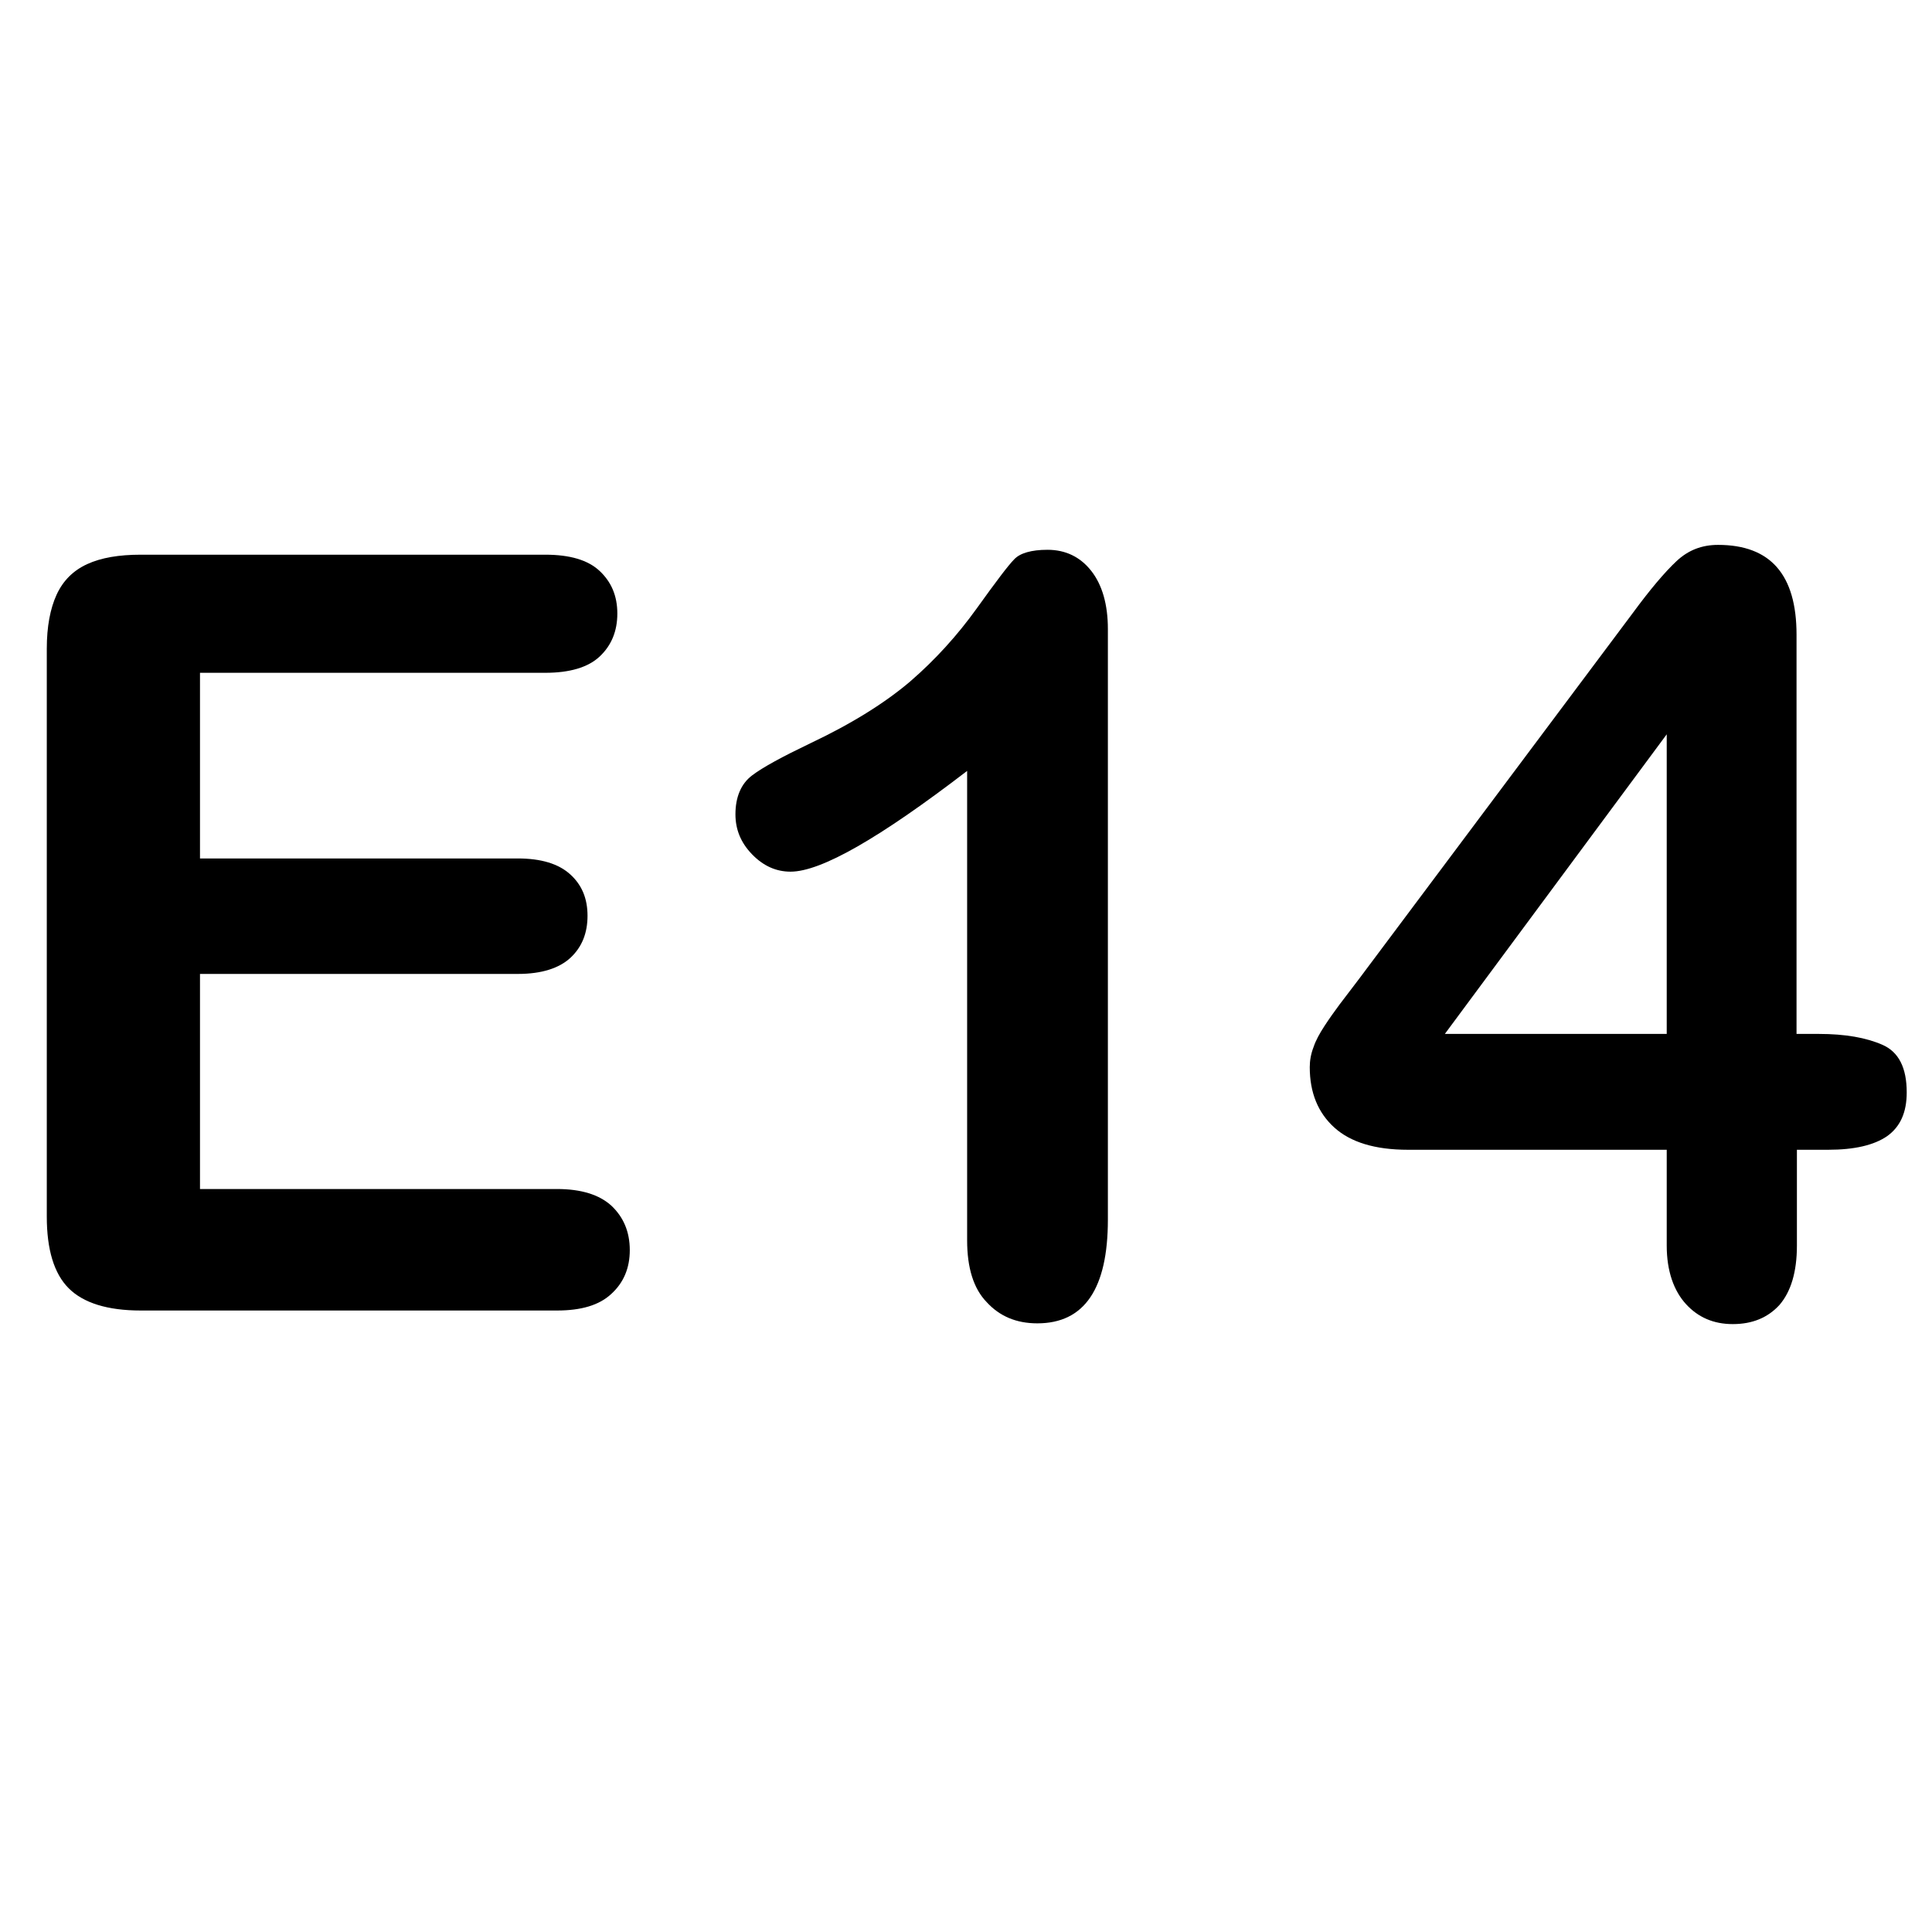
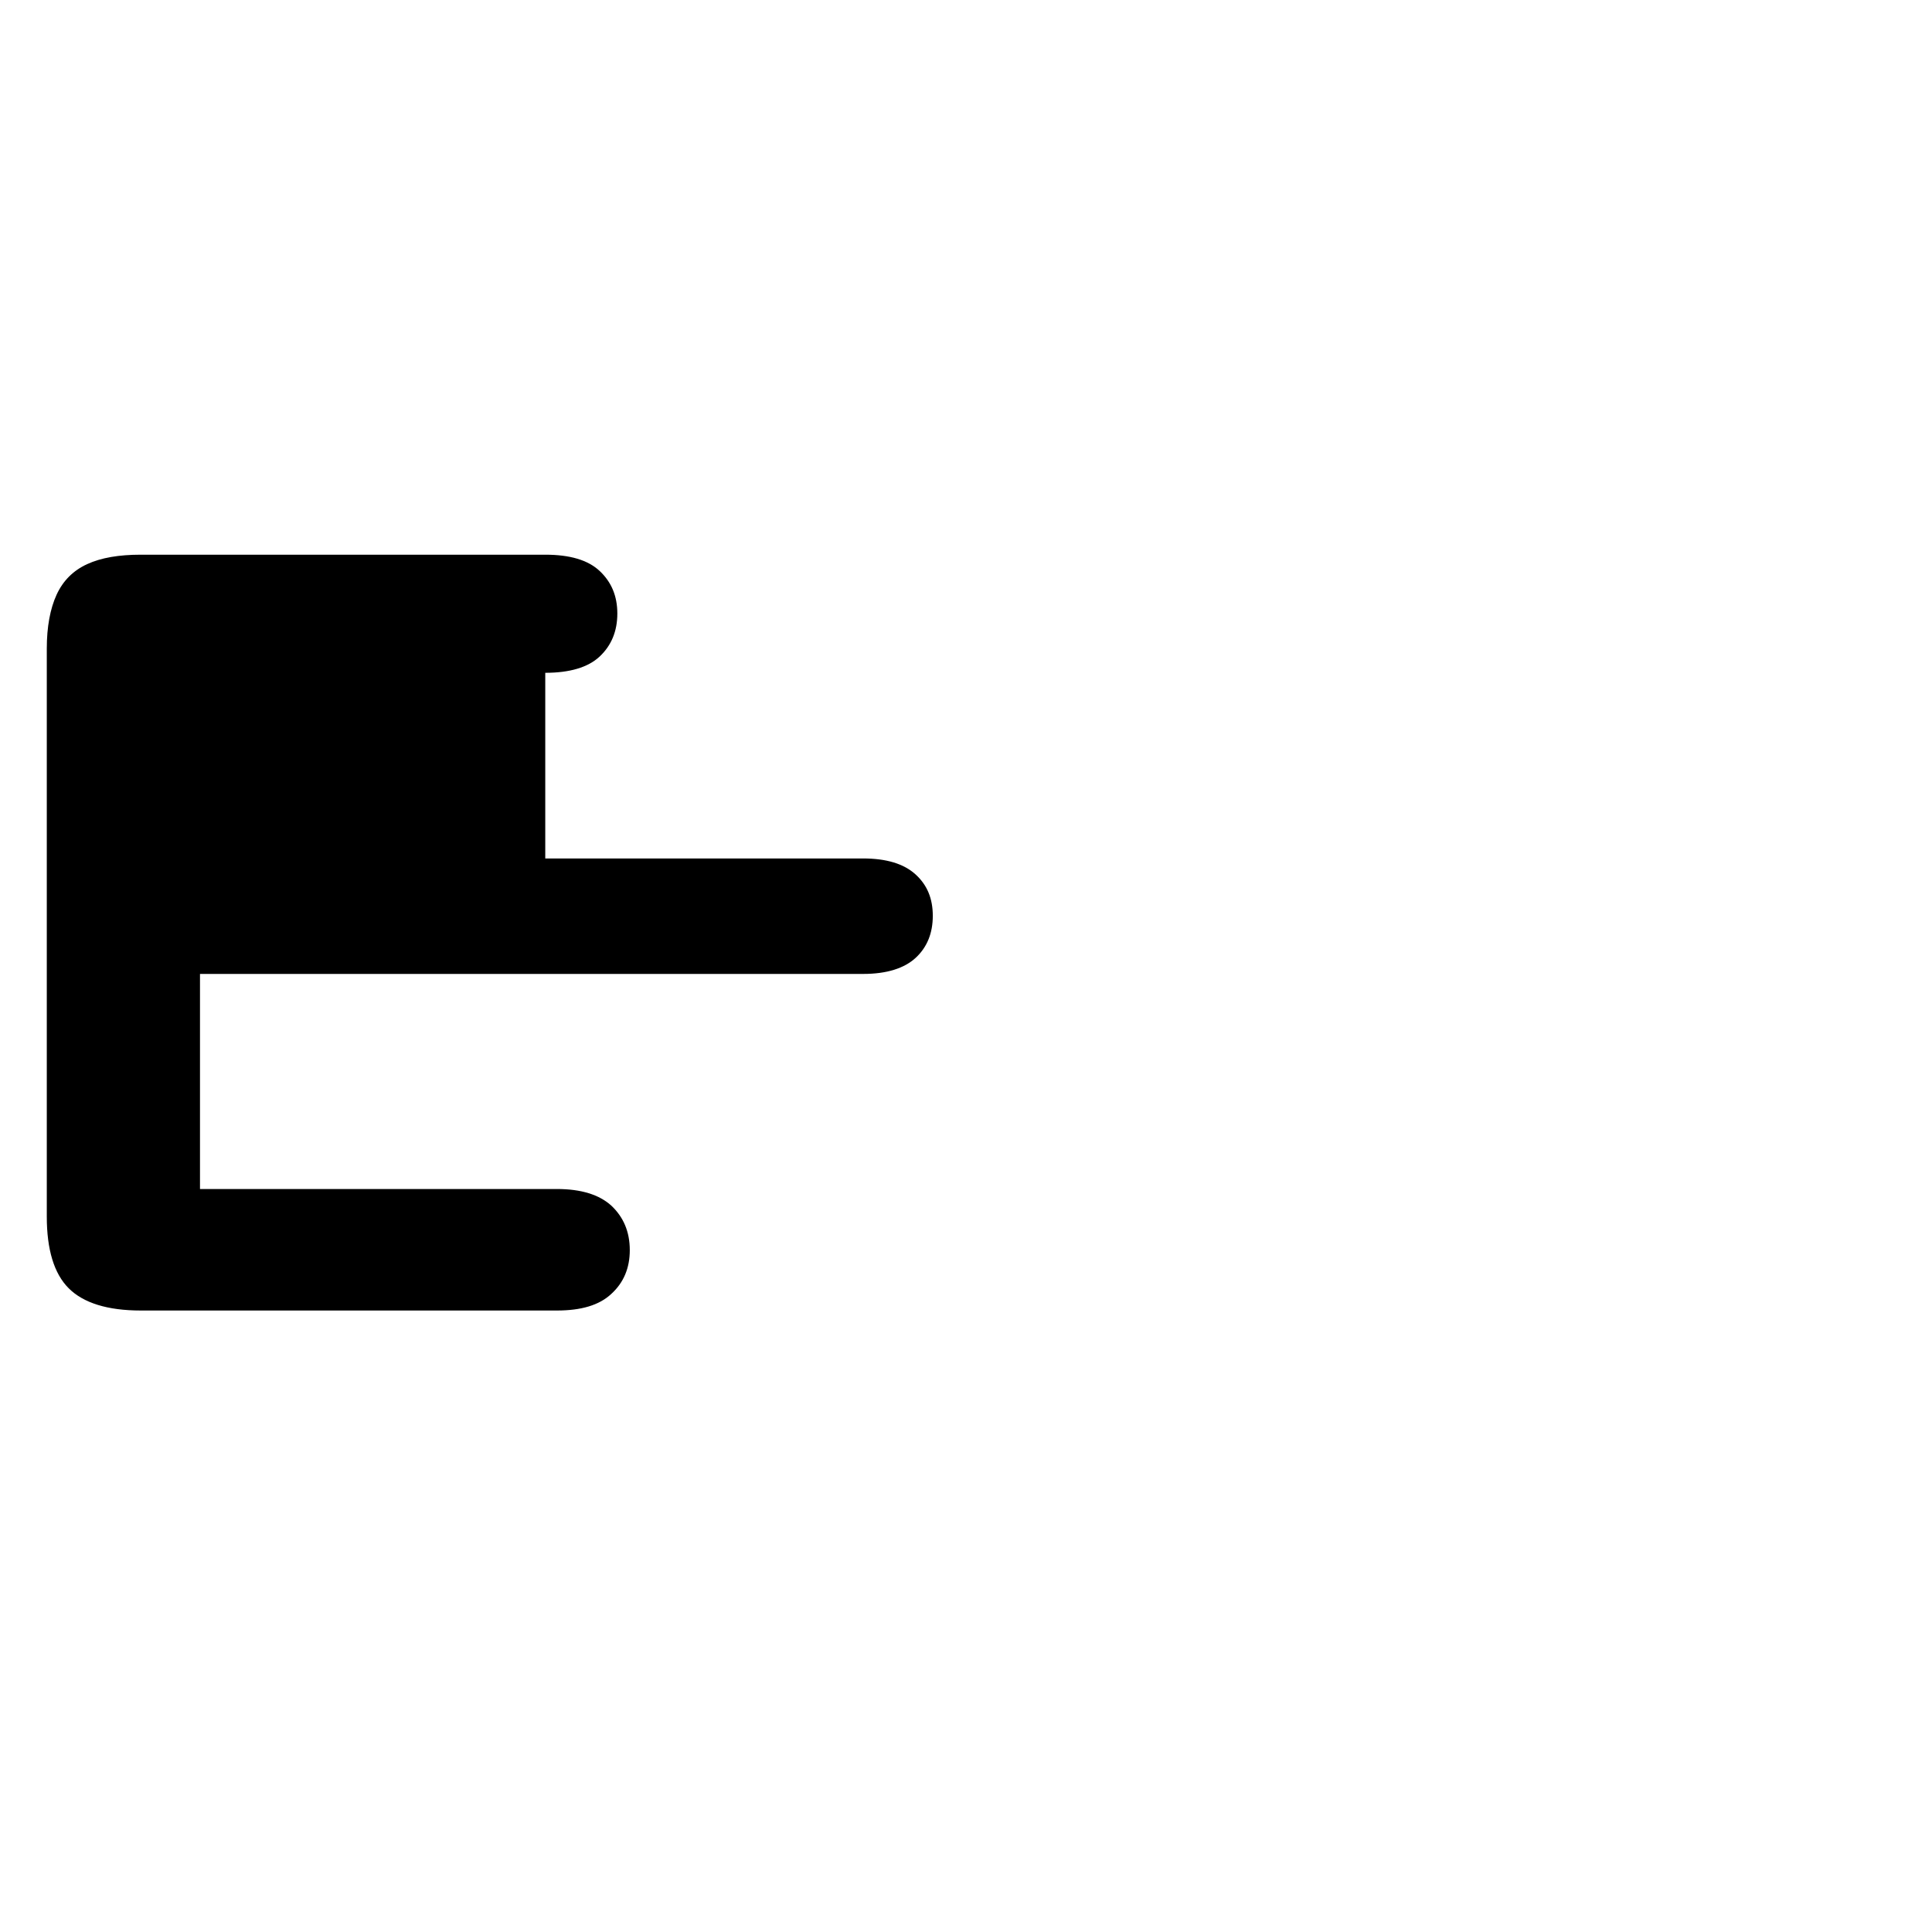
<svg xmlns="http://www.w3.org/2000/svg" version="1.1" id="Слой_1" x="0px" y="0px" viewBox="0 0 512 512" enable-background="new 0 0 512 512" xml:space="preserve">
  <g>
-     <path d="M144.5,178.3H53v49.2h84.2c6.2,0,10.8,1.4,13.9,4.2c3.1,2.8,4.6,6.4,4.6,11c0,4.6-1.5,8.3-4.5,11.1s-7.7,4.3-13.9,4.3H53   v57h94.6c6.4,0,11.2,1.5,14.4,4.4c3.2,3,4.9,6.9,4.9,11.8c0,4.7-1.6,8.6-4.9,11.6c-3.2,3-8,4.4-14.4,4.4H37.3   c-8.8,0-15.2-2-19.1-5.9c-3.9-3.9-5.8-10.3-5.8-19V171.9c0-5.8,0.9-10.6,2.6-14.3c1.7-3.7,4.4-6.4,8.1-8.1   c3.7-1.7,8.4-2.5,14.2-2.5h107.2c6.5,0,11.3,1.4,14.4,4.3s4.7,6.6,4.7,11.3c0,4.7-1.6,8.5-4.7,11.4S150.9,178.3,144.5,178.3z" />
-     <path d="M256.3,328.7V204.3c-23.2,17.8-38.7,26.7-46.8,26.7c-3.8,0-7.2-1.5-10.2-4.6c-3-3.1-4.4-6.6-4.4-10.6   c0-4.6,1.5-8.1,4.4-10.3c2.9-2.2,8.1-5,15.4-8.5c11-5.2,19.8-10.7,26.5-16.4c6.6-5.7,12.5-12.2,17.6-19.3c5.1-7.1,8.4-11.5,10-13.1   c1.5-1.6,4.5-2.5,8.8-2.5c4.8,0,8.7,1.9,11.6,5.6c2.9,3.7,4.4,8.9,4.4,15.4v156.5c0,18.3-6.2,27.5-18.7,27.5   c-5.6,0-10-1.9-13.4-5.6C258,341.5,256.3,336,256.3,328.7z" />
-     <path d="M441.7,330.1v-25.4h-68.6c-8.7,0-15.2-2-19.5-5.9c-4.3-3.9-6.5-9.2-6.5-16c0-1.7,0.3-3.5,1-5.3c0.6-1.8,1.6-3.6,2.9-5.6   c1.3-2,2.6-3.8,4-5.7c1.4-1.8,3.1-4.1,5.1-6.7l72.5-96.9c4.7-6.4,8.6-11,11.7-13.9c3.1-2.9,6.7-4.3,11-4.3   c13.9,0,20.8,7.9,20.8,23.8V274h5.9c7,0,12.6,1,16.9,2.9s6.4,6.1,6.4,12.6c0,5.3-1.7,9.1-5.2,11.6c-3.5,2.4-8.7,3.6-15.6,3.6h-8.3   v25.4c0,7-1.6,12.2-4.6,15.7c-3.1,3.4-7.2,5.1-12.4,5.1c-5.1,0-9.2-1.8-12.4-5.3S441.7,336.9,441.7,330.1z M382.9,274h58.8v-79.4   L382.9,274z" />
+     <path d="M144.5,178.3v49.2h84.2c6.2,0,10.8,1.4,13.9,4.2c3.1,2.8,4.6,6.4,4.6,11c0,4.6-1.5,8.3-4.5,11.1s-7.7,4.3-13.9,4.3H53   v57h94.6c6.4,0,11.2,1.5,14.4,4.4c3.2,3,4.9,6.9,4.9,11.8c0,4.7-1.6,8.6-4.9,11.6c-3.2,3-8,4.4-14.4,4.4H37.3   c-8.8,0-15.2-2-19.1-5.9c-3.9-3.9-5.8-10.3-5.8-19V171.9c0-5.8,0.9-10.6,2.6-14.3c1.7-3.7,4.4-6.4,8.1-8.1   c3.7-1.7,8.4-2.5,14.2-2.5h107.2c6.5,0,11.3,1.4,14.4,4.3s4.7,6.6,4.7,11.3c0,4.7-1.6,8.5-4.7,11.4S150.9,178.3,144.5,178.3z" />
  </g>
</svg>